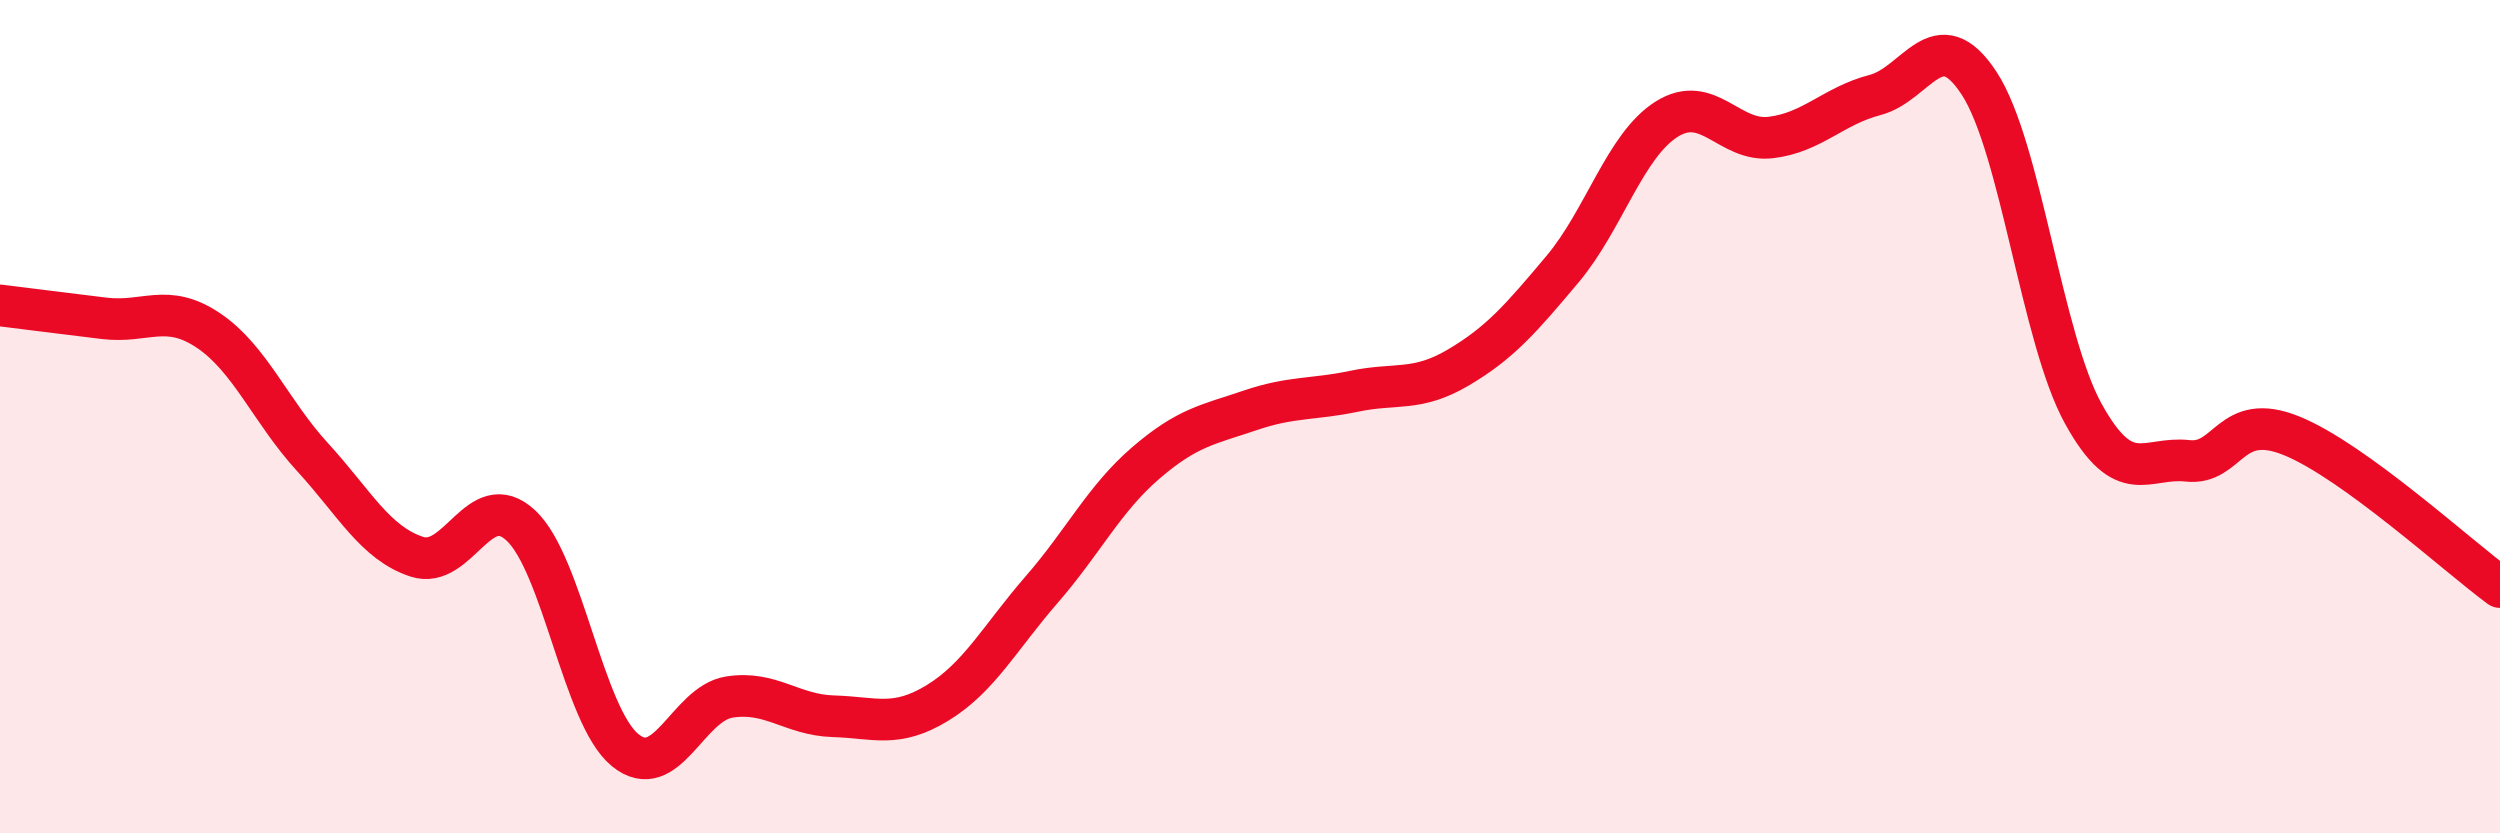
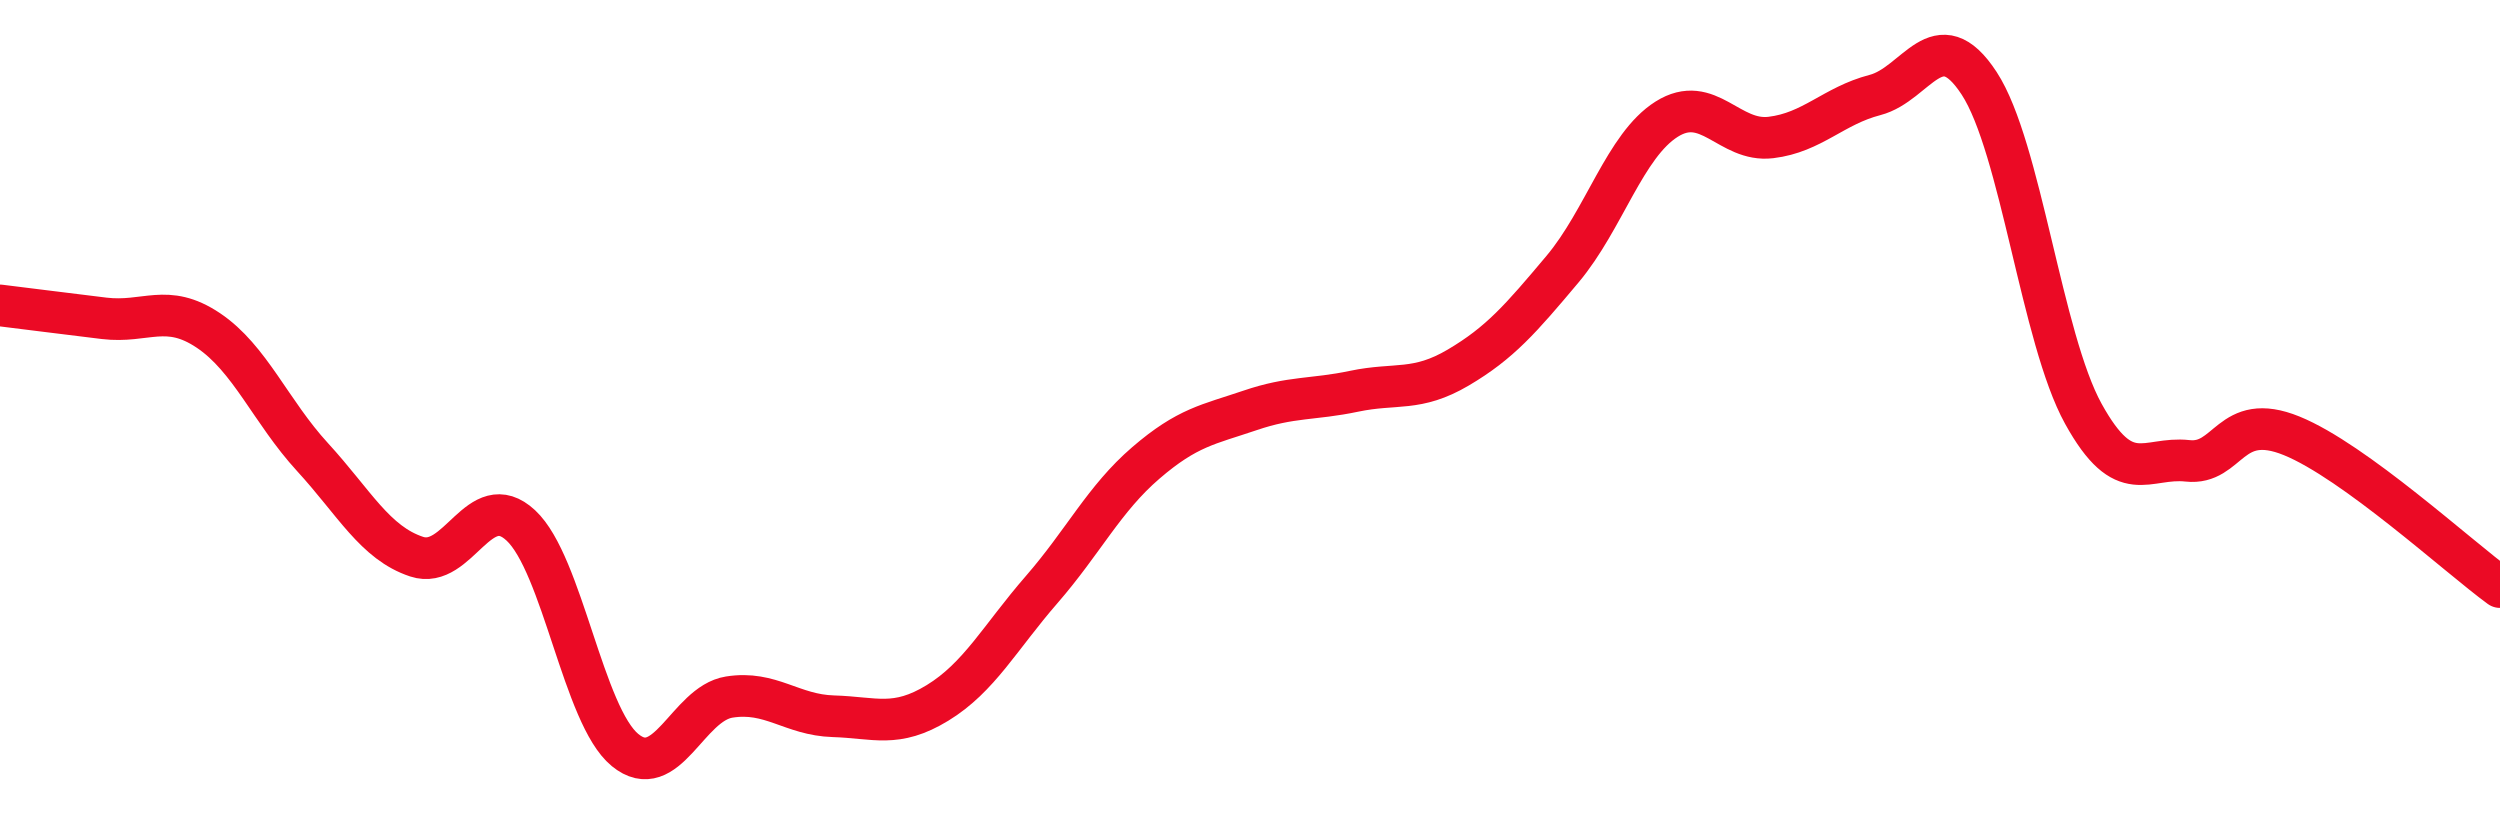
<svg xmlns="http://www.w3.org/2000/svg" width="60" height="20" viewBox="0 0 60 20">
-   <path d="M 0,7.33 C 0.5,7.39 1.5,7.52 2.5,7.64 C 3.5,7.76 4,7.26 5,7.93 C 6,8.6 6.5,9.88 7.5,10.97 C 8.5,12.06 9,13.03 10,13.36 C 11,13.69 11.5,11.68 12.5,12.61 C 13.5,13.54 14,17.18 15,18 C 16,18.82 16.5,16.89 17.5,16.73 C 18.5,16.57 19,17.16 20,17.19 C 21,17.22 21.5,17.48 22.5,16.87 C 23.5,16.26 24,15.3 25,14.15 C 26,13 26.5,11.97 27.5,11.11 C 28.5,10.25 29,10.19 30,9.85 C 31,9.51 31.5,9.6 32.5,9.39 C 33.5,9.18 34,9.41 35,8.82 C 36,8.23 36.5,7.65 37.5,6.46 C 38.5,5.27 39,3.49 40,2.86 C 41,2.23 41.5,3.42 42.5,3.3 C 43.5,3.18 44,2.54 45,2.28 C 46,2.02 46.5,0.47 47.5,2 C 48.5,3.53 49,8.12 50,9.93 C 51,11.74 51.5,10.95 52.5,11.06 C 53.5,11.17 53.5,9.85 55,10.46 C 56.5,11.07 59,13.36 60,14.09L60 20L0 20Z" fill="#EB0A25" opacity="0.1" stroke-linecap="round" stroke-linejoin="round" />
  <path d="M 0,7.33 C 0.5,7.39 1.5,7.52 2.5,7.64 C 3.5,7.76 4,7.26 5,7.93 C 6,8.6 6.5,9.88 7.5,10.97 C 8.5,12.06 9,13.03 10,13.36 C 11,13.69 11.5,11.68 12.5,12.61 C 13.5,13.54 14,17.18 15,18 C 16,18.82 16.5,16.89 17.5,16.73 C 18.5,16.57 19,17.16 20,17.19 C 21,17.22 21.5,17.48 22.5,16.87 C 23.5,16.26 24,15.3 25,14.15 C 26,13 26.5,11.97 27.5,11.11 C 28.5,10.25 29,10.19 30,9.85 C 31,9.51 31.5,9.6 32.5,9.39 C 33.5,9.18 34,9.41 35,8.82 C 36,8.23 36.5,7.65 37.5,6.46 C 38.5,5.27 39,3.49 40,2.86 C 41,2.23 41.5,3.42 42.5,3.3 C 43.5,3.18 44,2.54 45,2.28 C 46,2.02 46.5,0.47 47.5,2 C 48.5,3.53 49,8.12 50,9.93 C 51,11.74 51.5,10.95 52.5,11.06 C 53.5,11.17 53.5,9.85 55,10.46 C 56.5,11.07 59,13.36 60,14.09" stroke="#EB0A25" stroke-width="1" fill="none" stroke-linecap="round" stroke-linejoin="round" />
</svg>